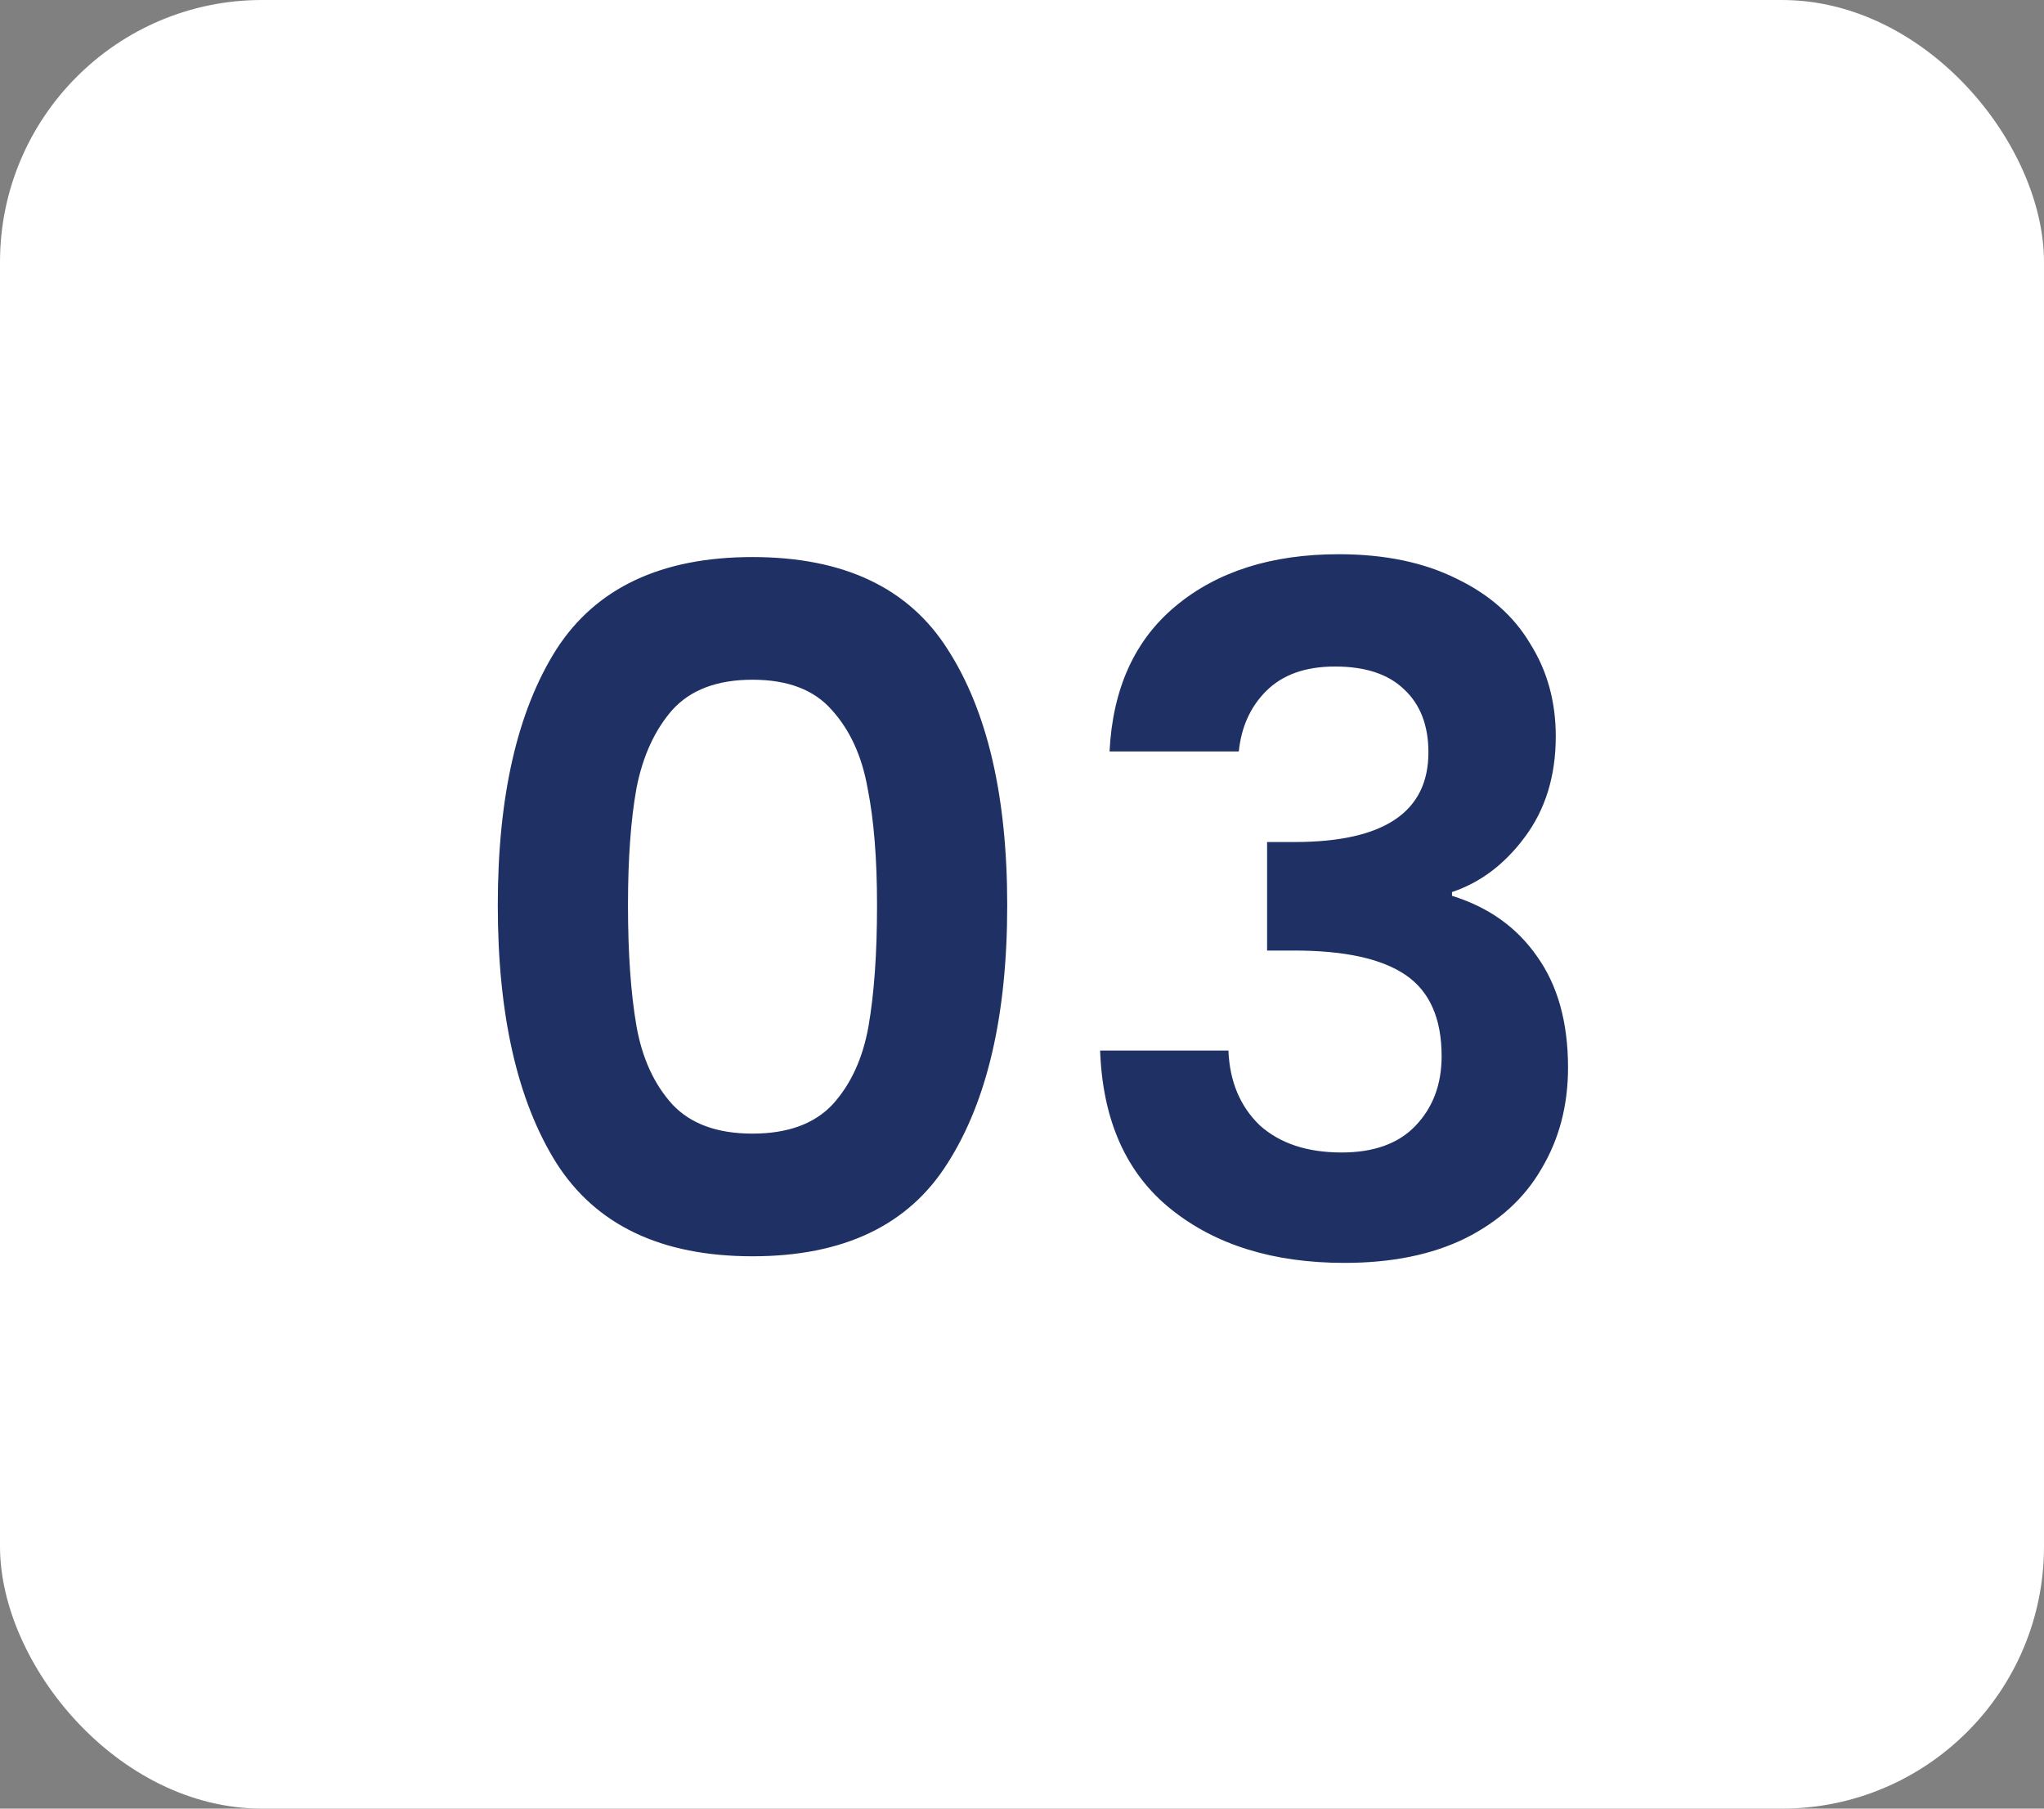
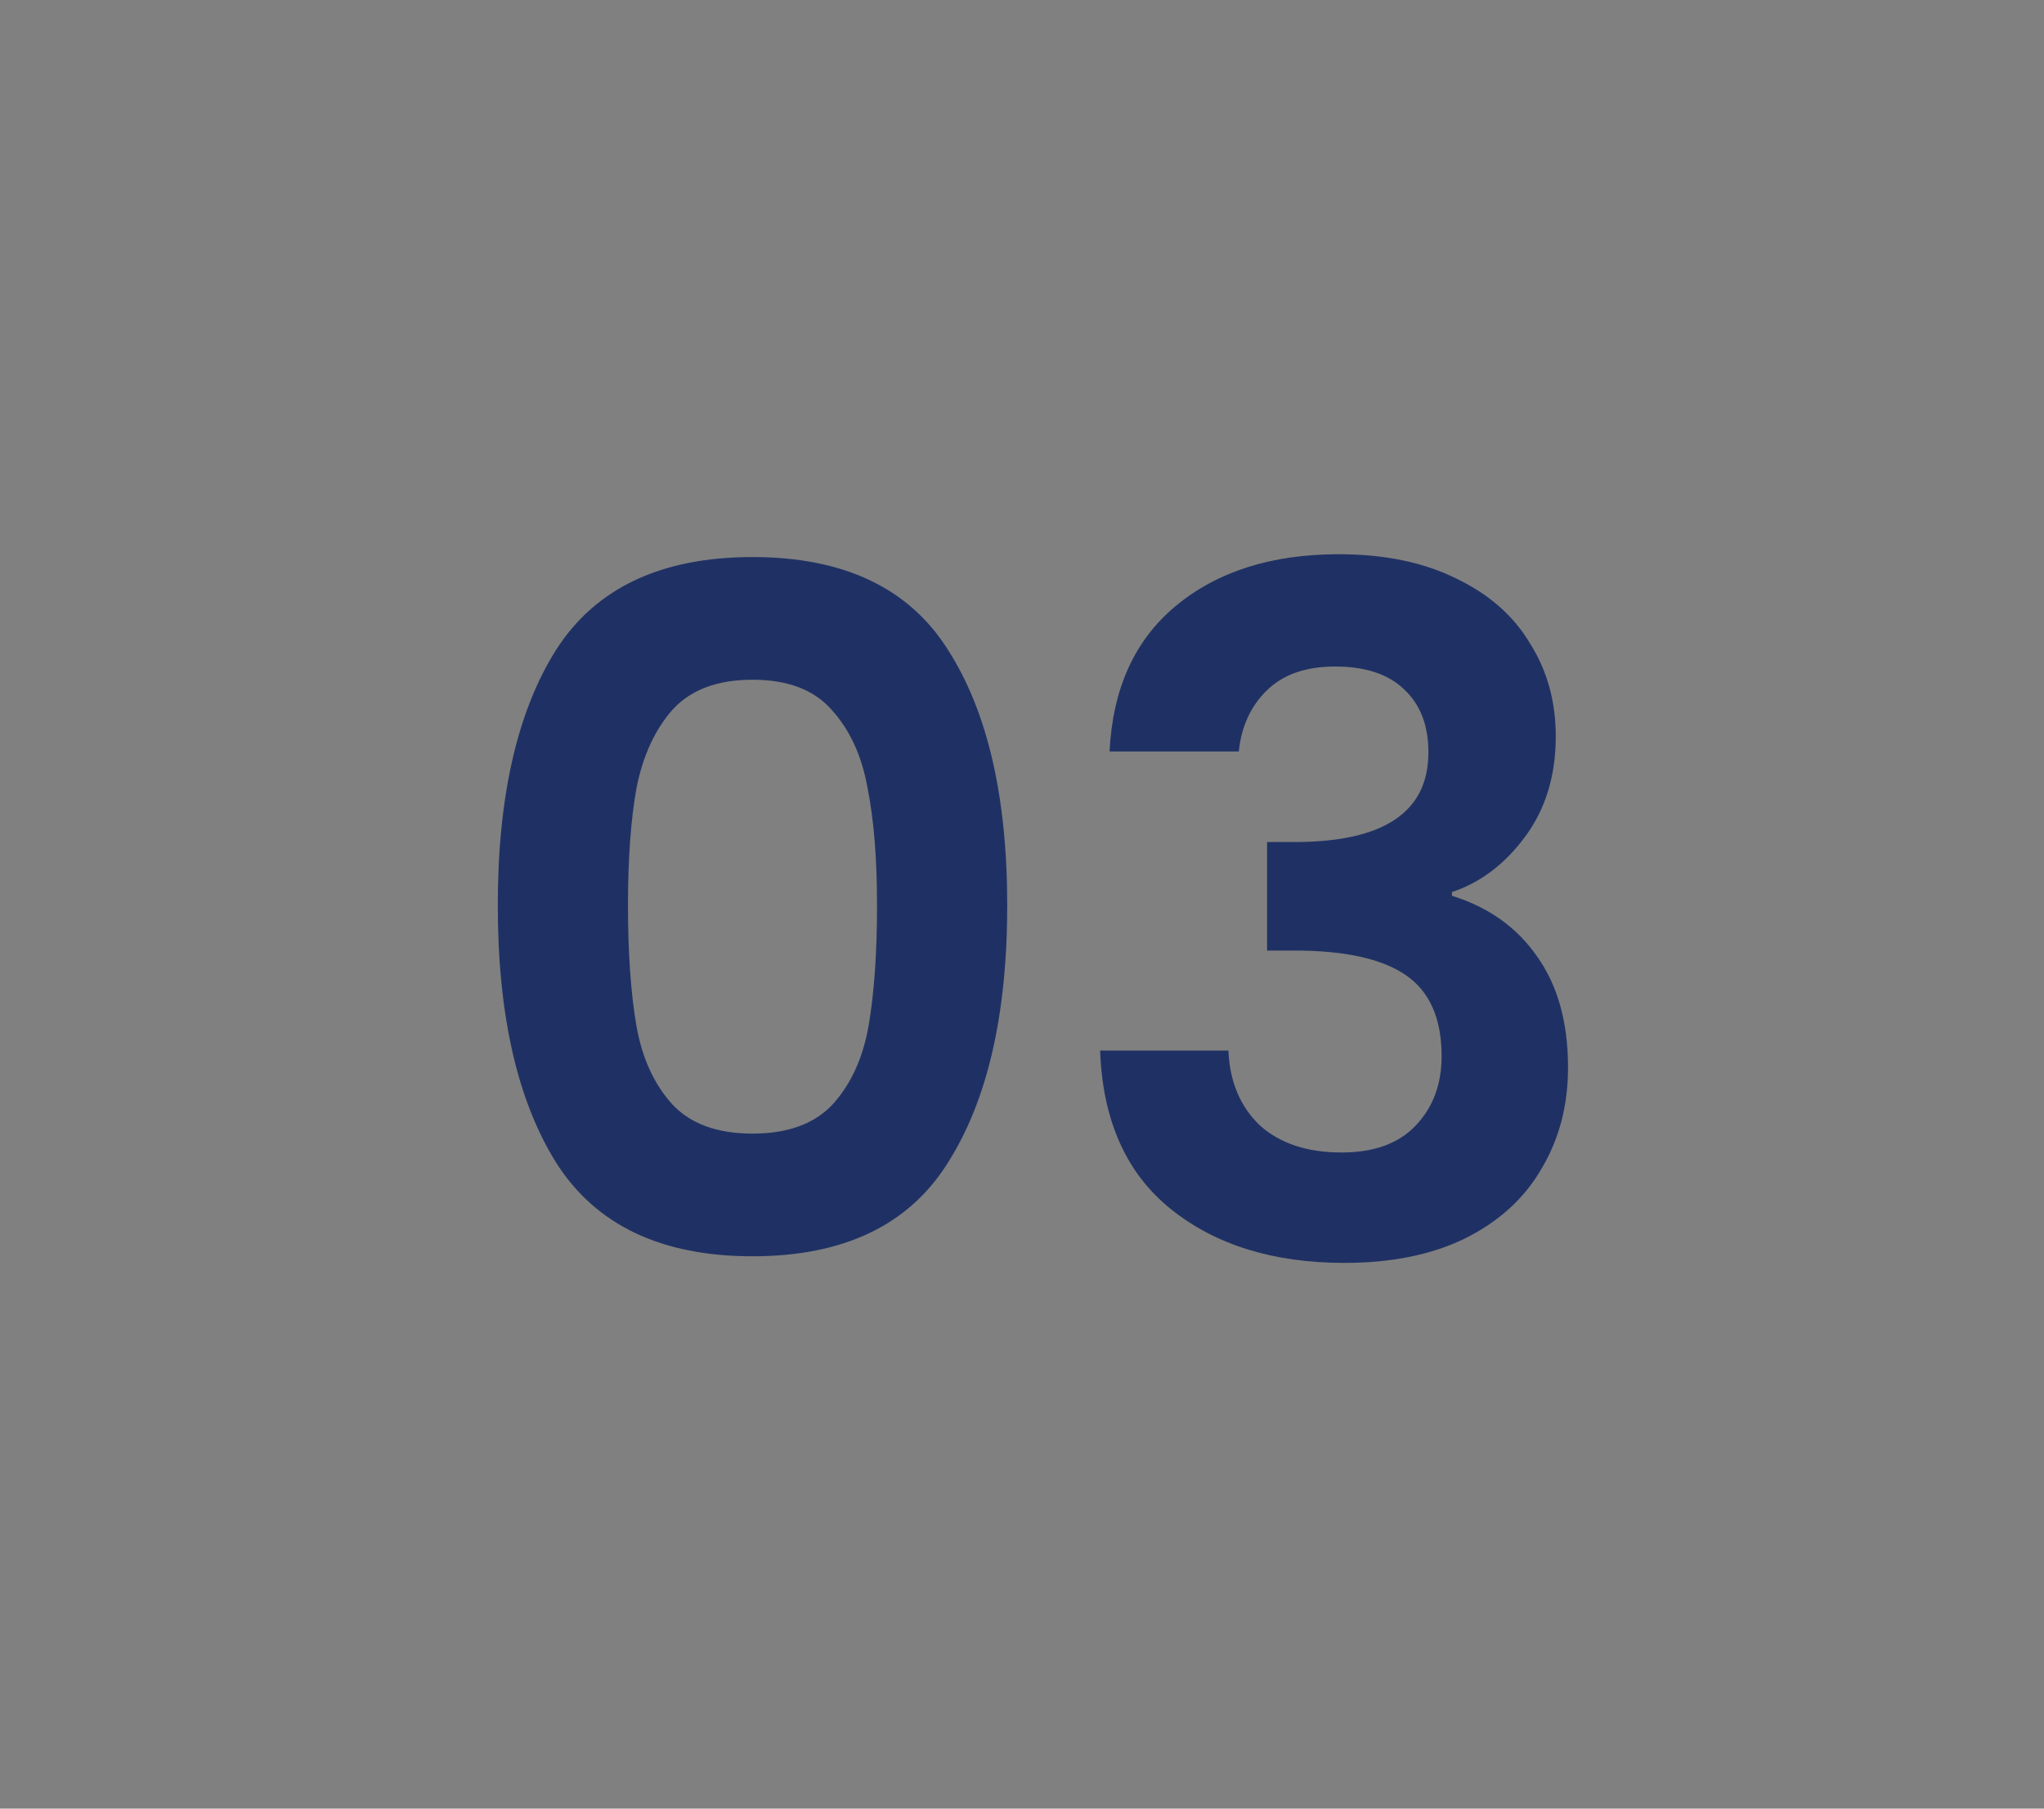
<svg xmlns="http://www.w3.org/2000/svg" width="78" height="69" viewBox="0 0 78 69" fill="none">
  <rect x="0" y="0" width="78" height="69" fill="#808080" stroke="none" />
-   <rect width="78" height="69" rx="10" fill="white" />
  <path d="M18.996 34.536C18.996 30.384 19.74 27.132 21.228 24.78C22.74 22.428 25.236 21.252 28.716 21.252C32.196 21.252 34.68 22.428 36.168 24.78C37.68 27.132 38.436 30.384 38.436 34.536C38.436 38.712 37.68 41.988 36.168 44.364C34.68 46.74 32.196 47.928 28.716 47.928C25.236 47.928 22.74 46.74 21.228 44.364C19.74 41.988 18.996 38.712 18.996 34.536ZM33.468 34.536C33.468 32.76 33.348 31.272 33.108 30.072C32.892 28.848 32.436 27.852 31.74 27.084C31.068 26.316 30.06 25.932 28.716 25.932C27.372 25.932 26.352 26.316 25.656 27.084C24.984 27.852 24.528 28.848 24.288 30.072C24.072 31.272 23.964 32.76 23.964 34.536C23.964 36.36 24.072 37.896 24.288 39.144C24.504 40.368 24.96 41.364 25.656 42.132C26.352 42.876 27.372 43.248 28.716 43.248C30.06 43.248 31.08 42.876 31.776 42.132C32.472 41.364 32.928 40.368 33.144 39.144C33.36 37.896 33.468 36.36 33.468 34.536ZM42.341 28.668C42.461 26.268 43.301 24.42 44.861 23.124C46.445 21.804 48.521 21.144 51.089 21.144C52.841 21.144 54.341 21.456 55.589 22.08C56.837 22.68 57.773 23.508 58.397 24.564C59.045 25.596 59.369 26.772 59.369 28.092C59.369 29.604 58.973 30.888 58.181 31.944C57.413 32.976 56.489 33.672 55.409 34.032V34.176C56.801 34.608 57.881 35.376 58.649 36.48C59.441 37.584 59.837 39 59.837 40.728C59.837 42.168 59.501 43.452 58.829 44.58C58.181 45.708 57.209 46.596 55.913 47.244C54.641 47.868 53.105 48.18 51.305 48.18C48.593 48.18 46.385 47.496 44.681 46.128C42.977 44.76 42.077 42.744 41.981 40.08H46.877C46.925 41.256 47.321 42.204 48.065 42.924C48.833 43.62 49.877 43.968 51.197 43.968C52.421 43.968 53.357 43.632 54.005 42.96C54.677 42.264 55.013 41.376 55.013 40.296C55.013 38.856 54.557 37.824 53.645 37.2C52.733 36.576 51.317 36.264 49.397 36.264H48.353V32.124H49.397C52.805 32.124 54.509 30.984 54.509 28.704C54.509 27.672 54.197 26.868 53.573 26.292C52.973 25.716 52.097 25.428 50.945 25.428C49.817 25.428 48.941 25.74 48.317 26.364C47.717 26.964 47.369 27.732 47.273 28.668H42.341Z" fill="#1F3164" />
</svg>